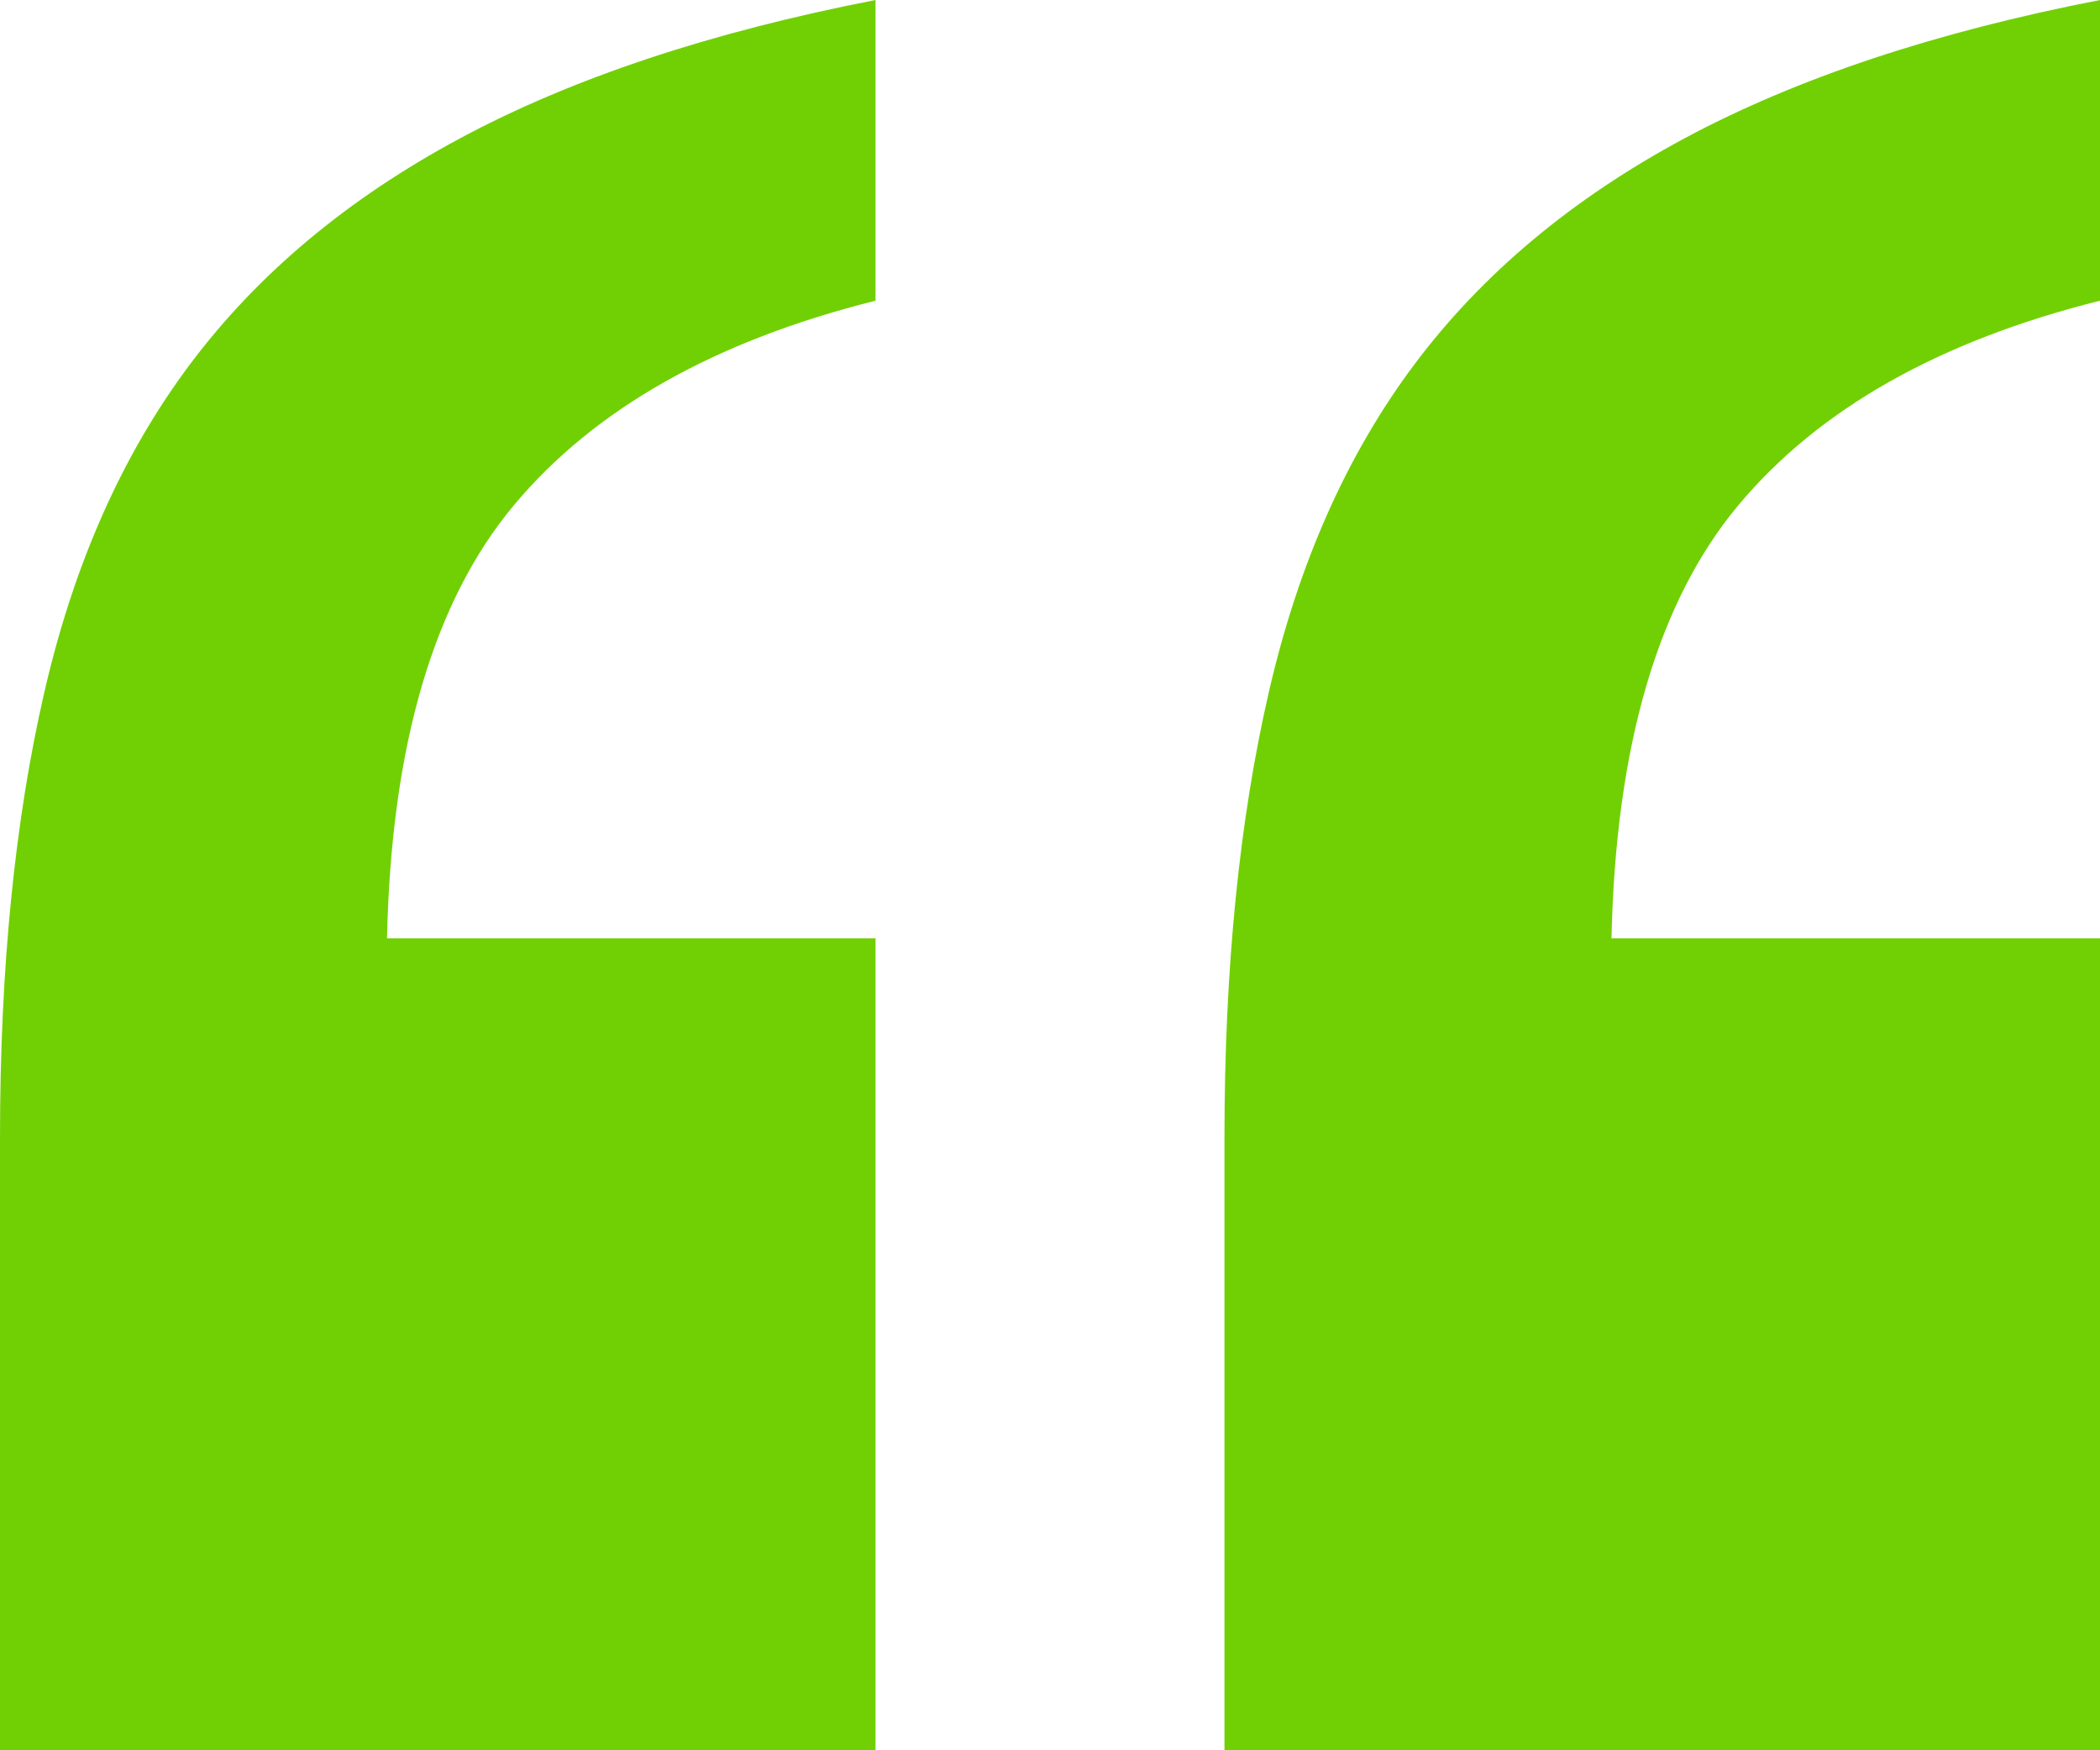
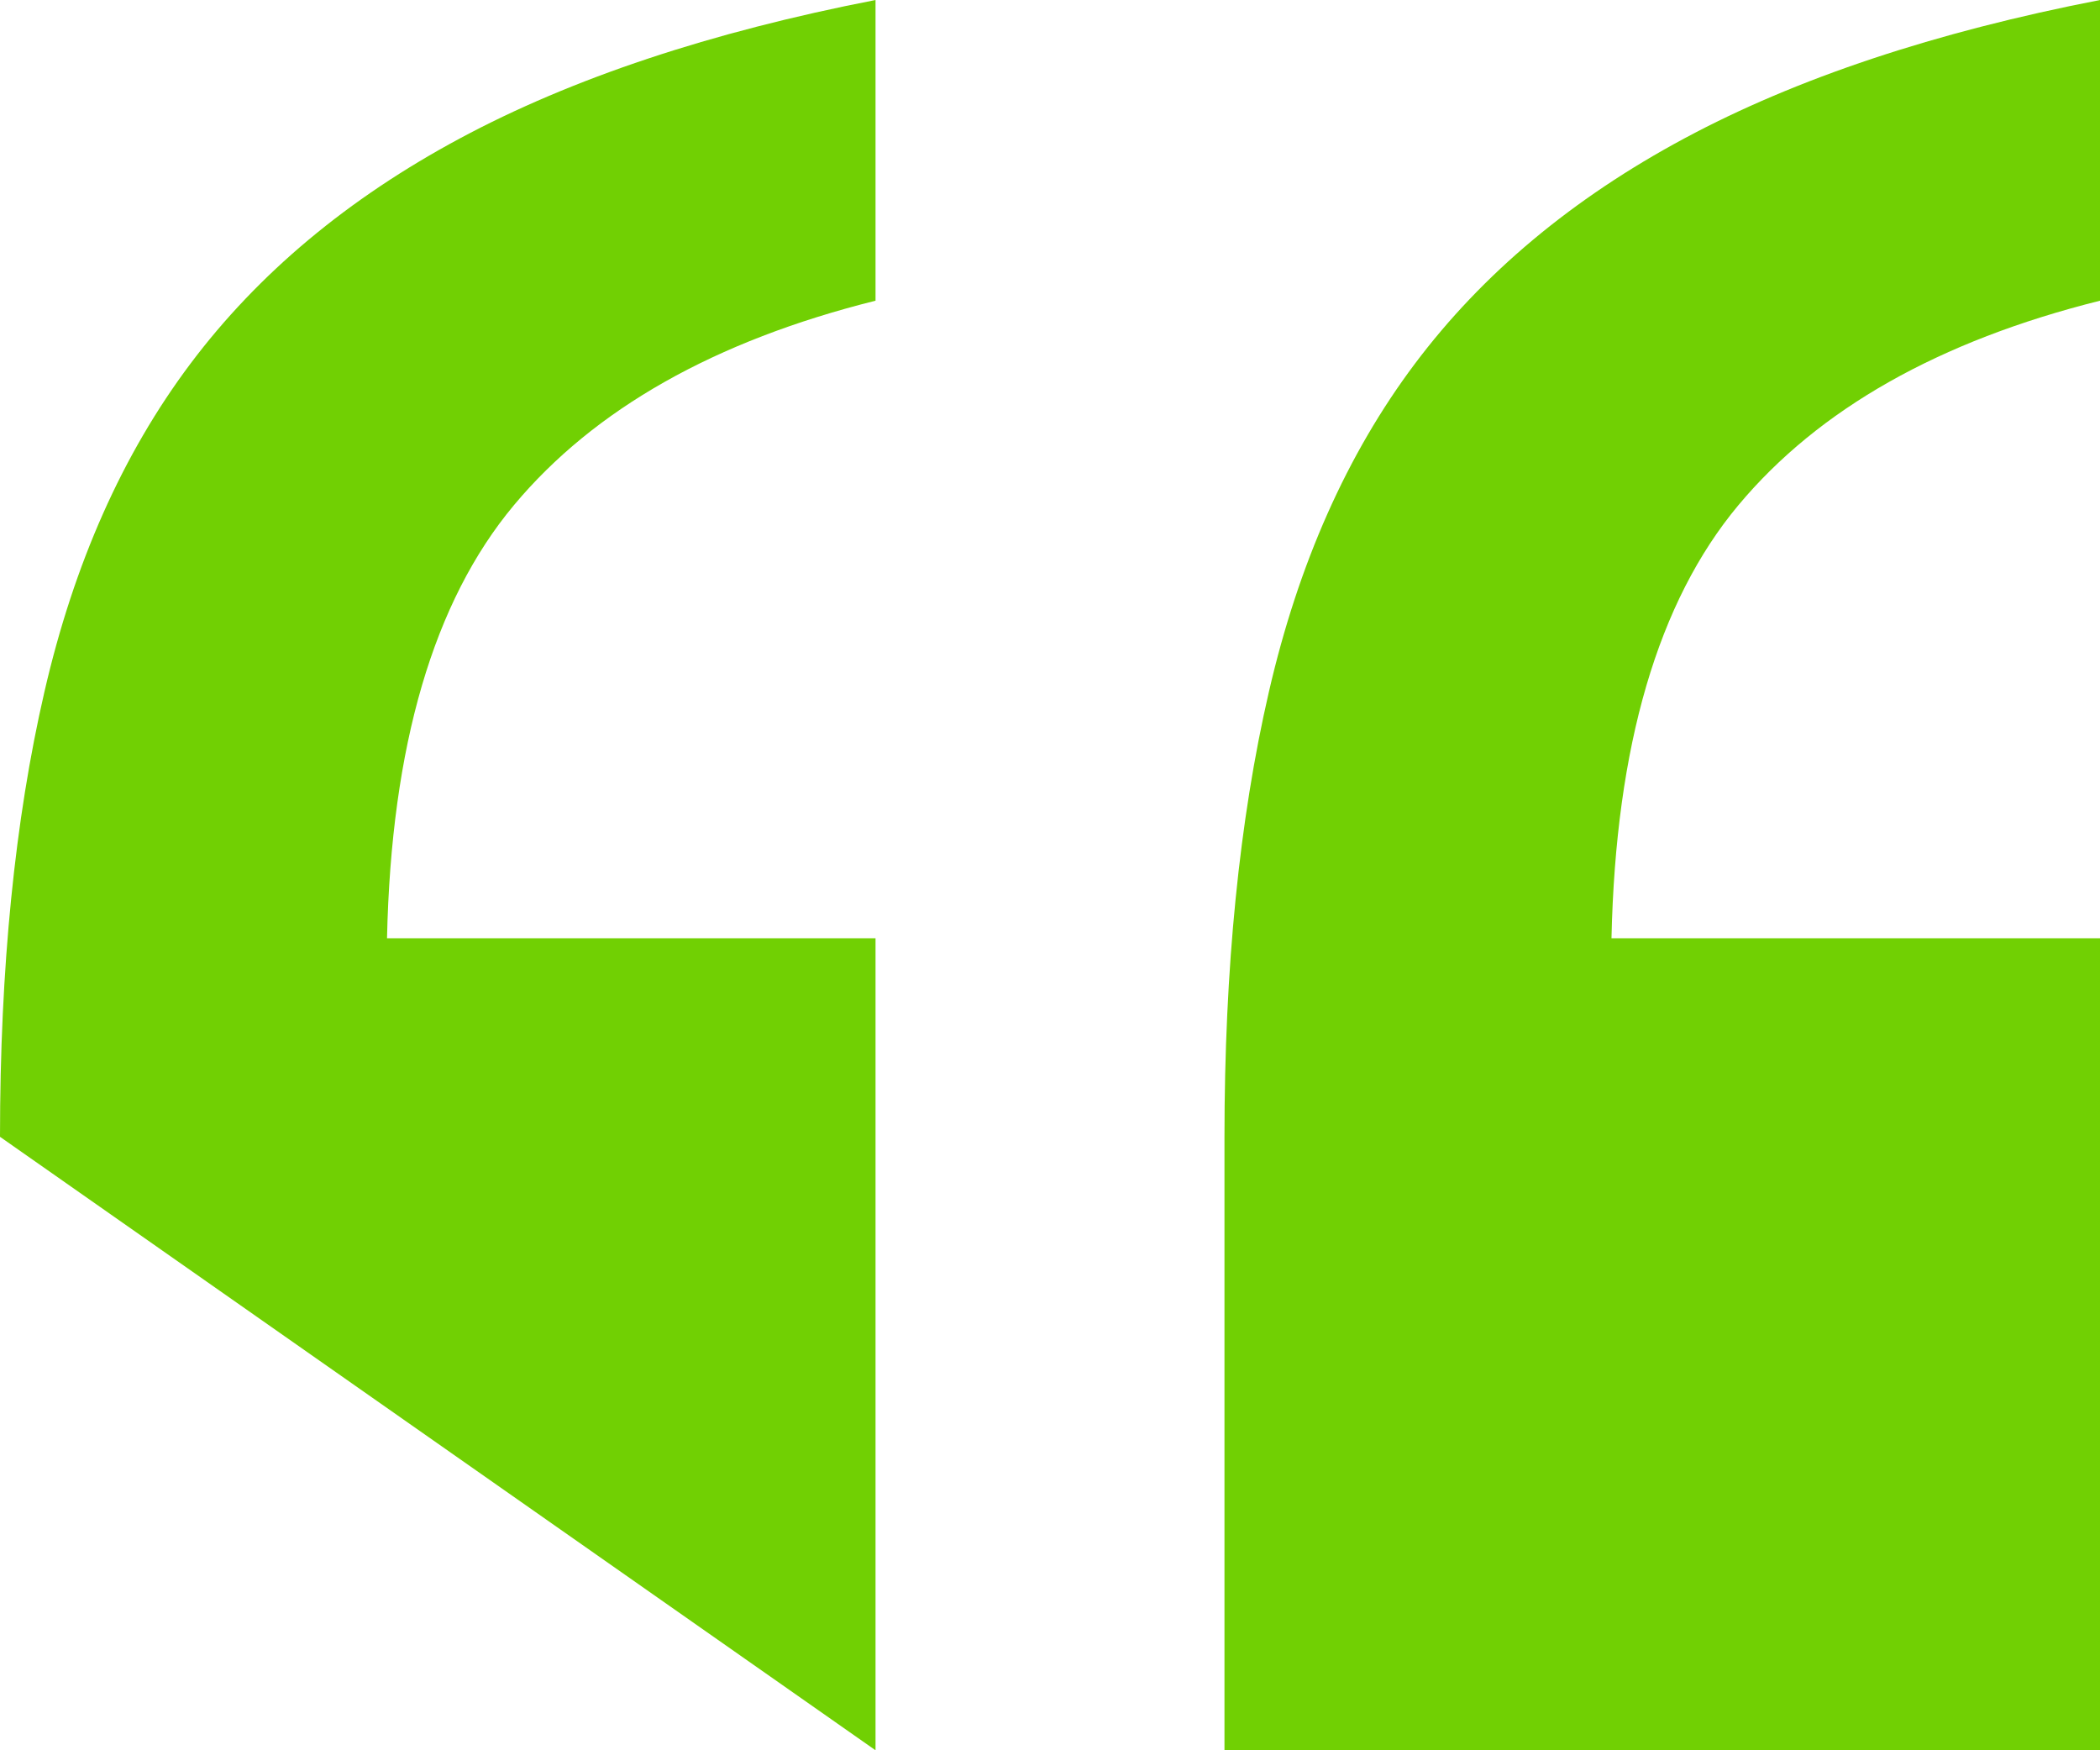
<svg xmlns="http://www.w3.org/2000/svg" fill="none" version="1.1" width="24" height="20" viewBox="0 0 24 20">
  <g>
-     <path d="M24,3.436Q21.245,4.124,19.867,5.773Q18.489,7.423,18.417,10.722L24,10.722L24,20L13.994,20L13.994,12.99Q13.994,10.103,14.502,7.904Q15.009,5.704,16.169,4.158Q17.329,2.612,19.251,1.581Q21.172,0.55,24,0L24,3.436ZM10.006,3.436Q7.251,4.124,5.873,5.773Q4.495,7.423,4.423,10.722L10.006,10.722L10.006,20L0,20L0,12.99Q0,10.103,0.508,7.904Q1.015,5.704,2.175,4.158Q3.335,2.612,5.257,1.581Q7.178,0.55,10.006,0L10.006,3.436Z" fill="#71D003" fill-opacity="1" />
+     <path d="M24,3.436Q21.245,4.124,19.867,5.773Q18.489,7.423,18.417,10.722L24,10.722L24,20L13.994,20L13.994,12.99Q13.994,10.103,14.502,7.904Q15.009,5.704,16.169,4.158Q17.329,2.612,19.251,1.581Q21.172,0.55,24,0L24,3.436ZM10.006,3.436Q7.251,4.124,5.873,5.773Q4.495,7.423,4.423,10.722L10.006,10.722L10.006,20L0,12.99Q0,10.103,0.508,7.904Q1.015,5.704,2.175,4.158Q3.335,2.612,5.257,1.581Q7.178,0.55,10.006,0L10.006,3.436Z" fill="#71D003" fill-opacity="1" />
  </g>
</svg>